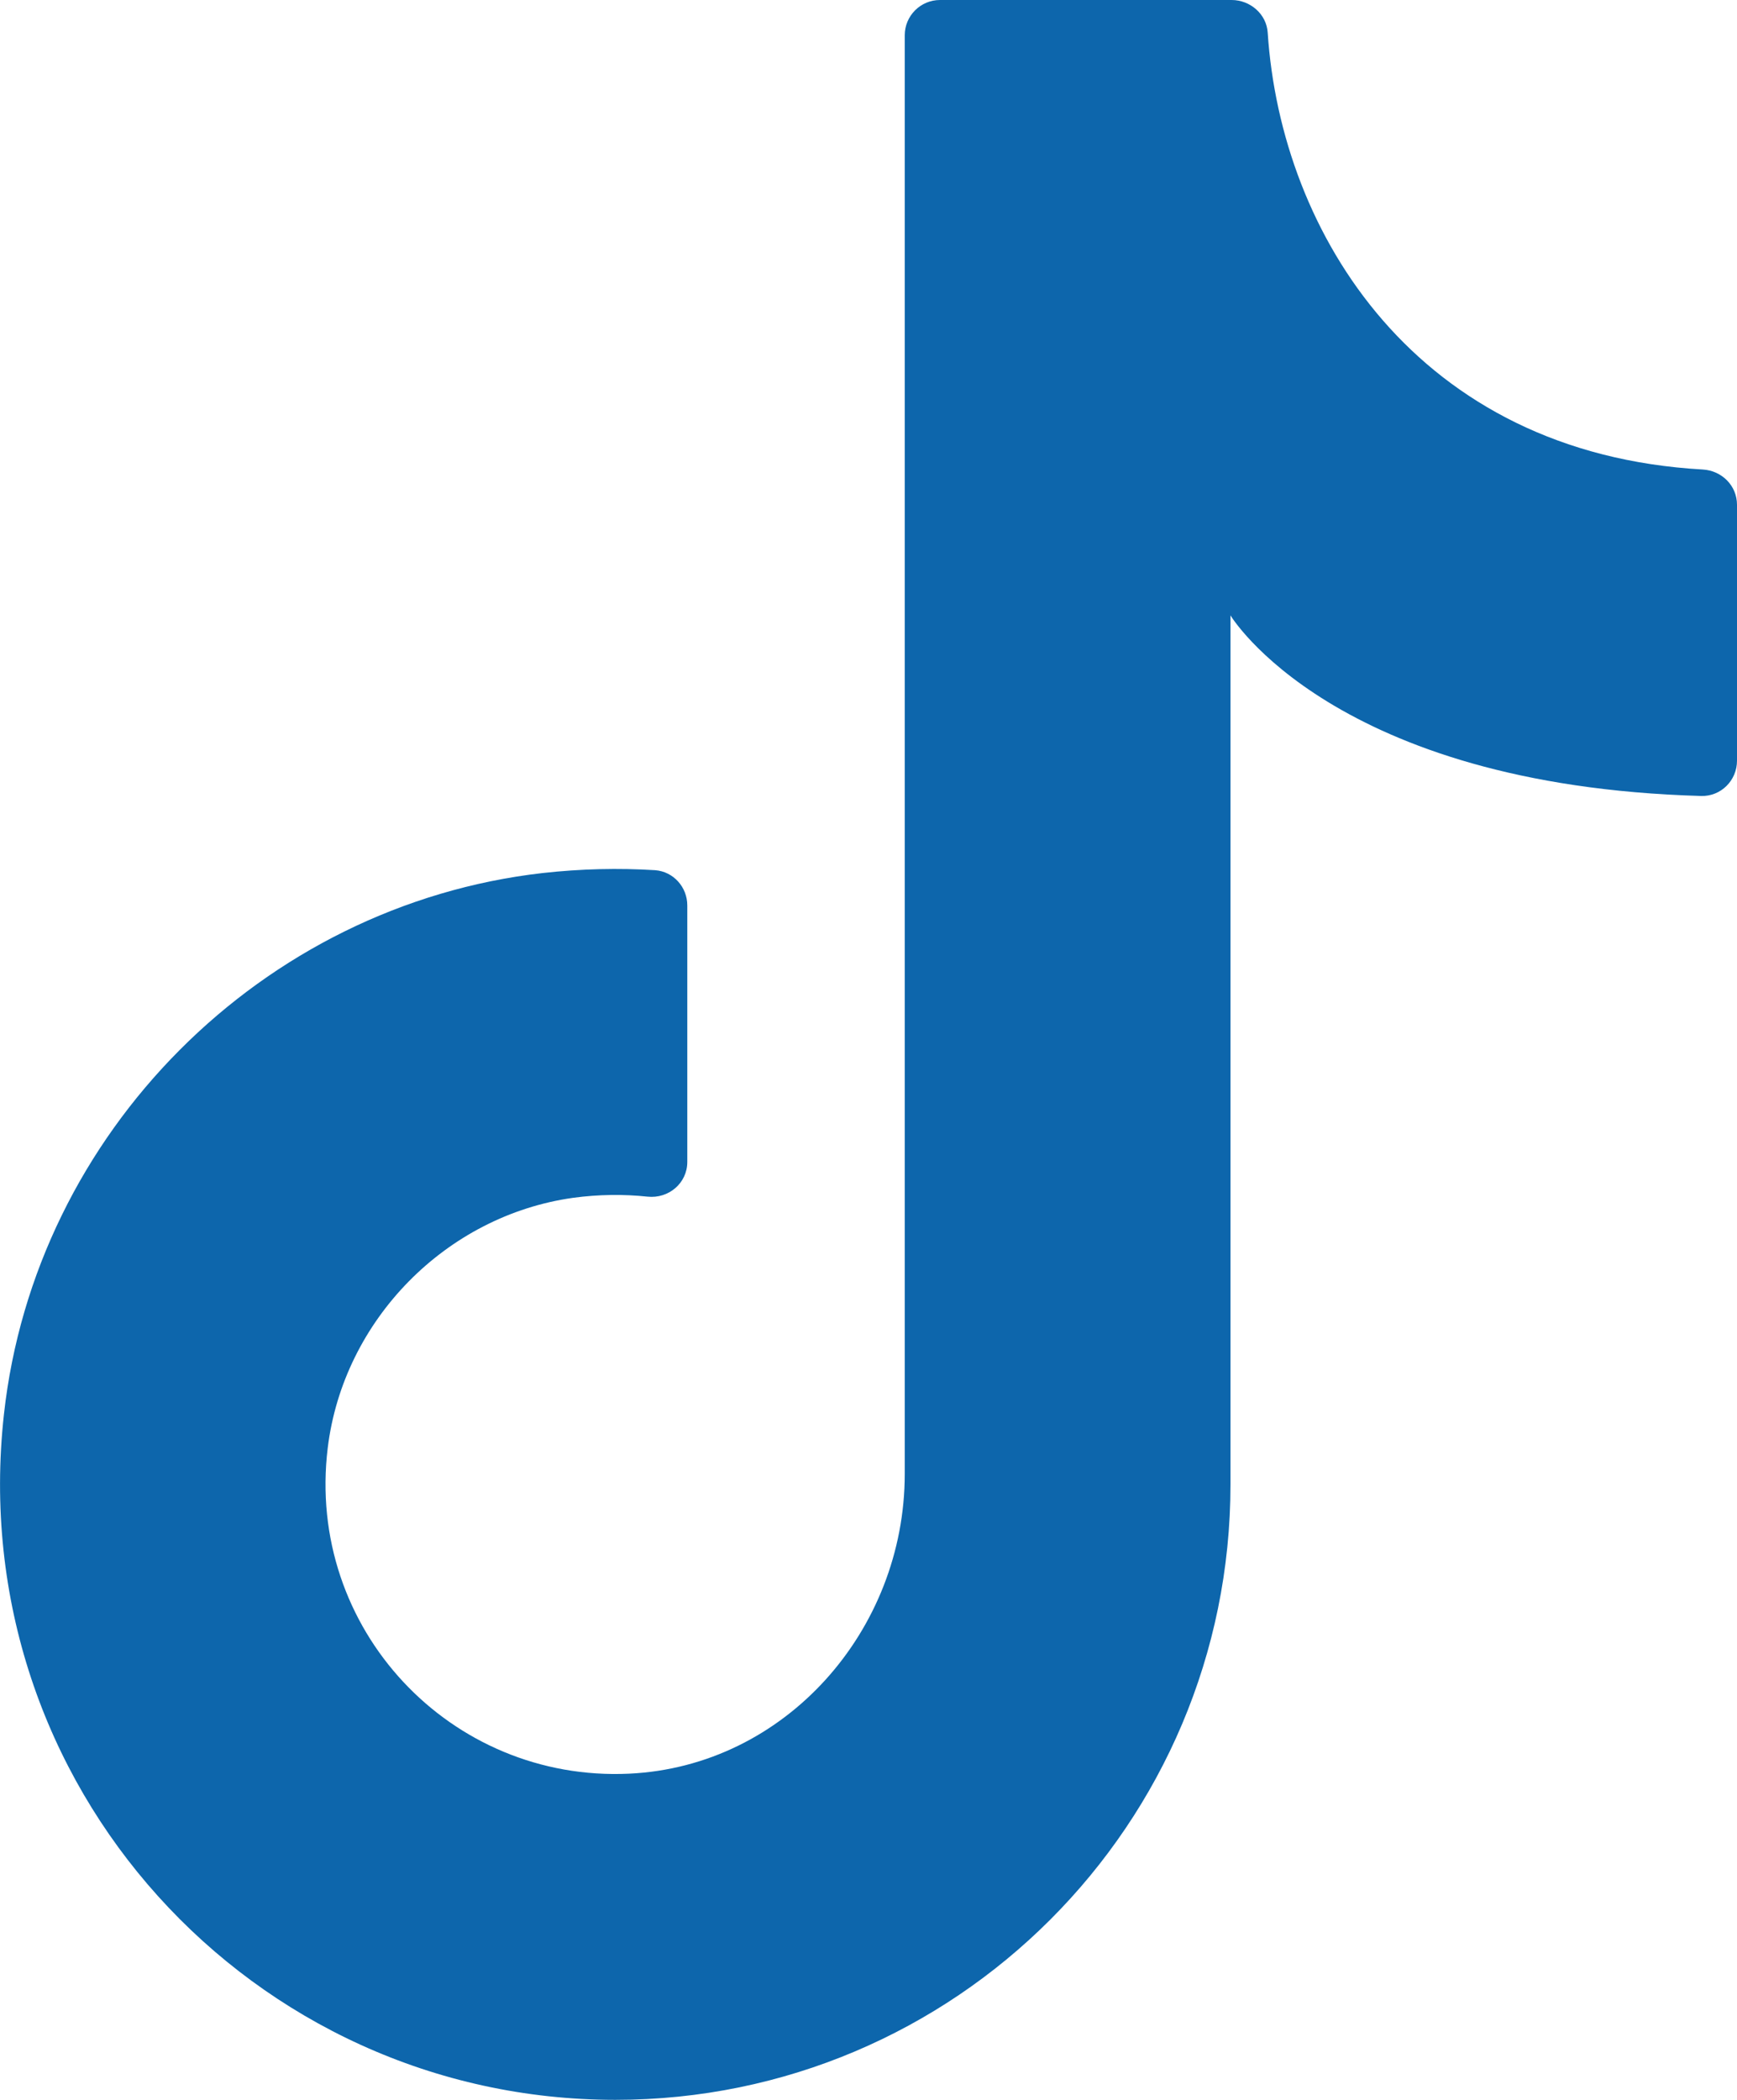
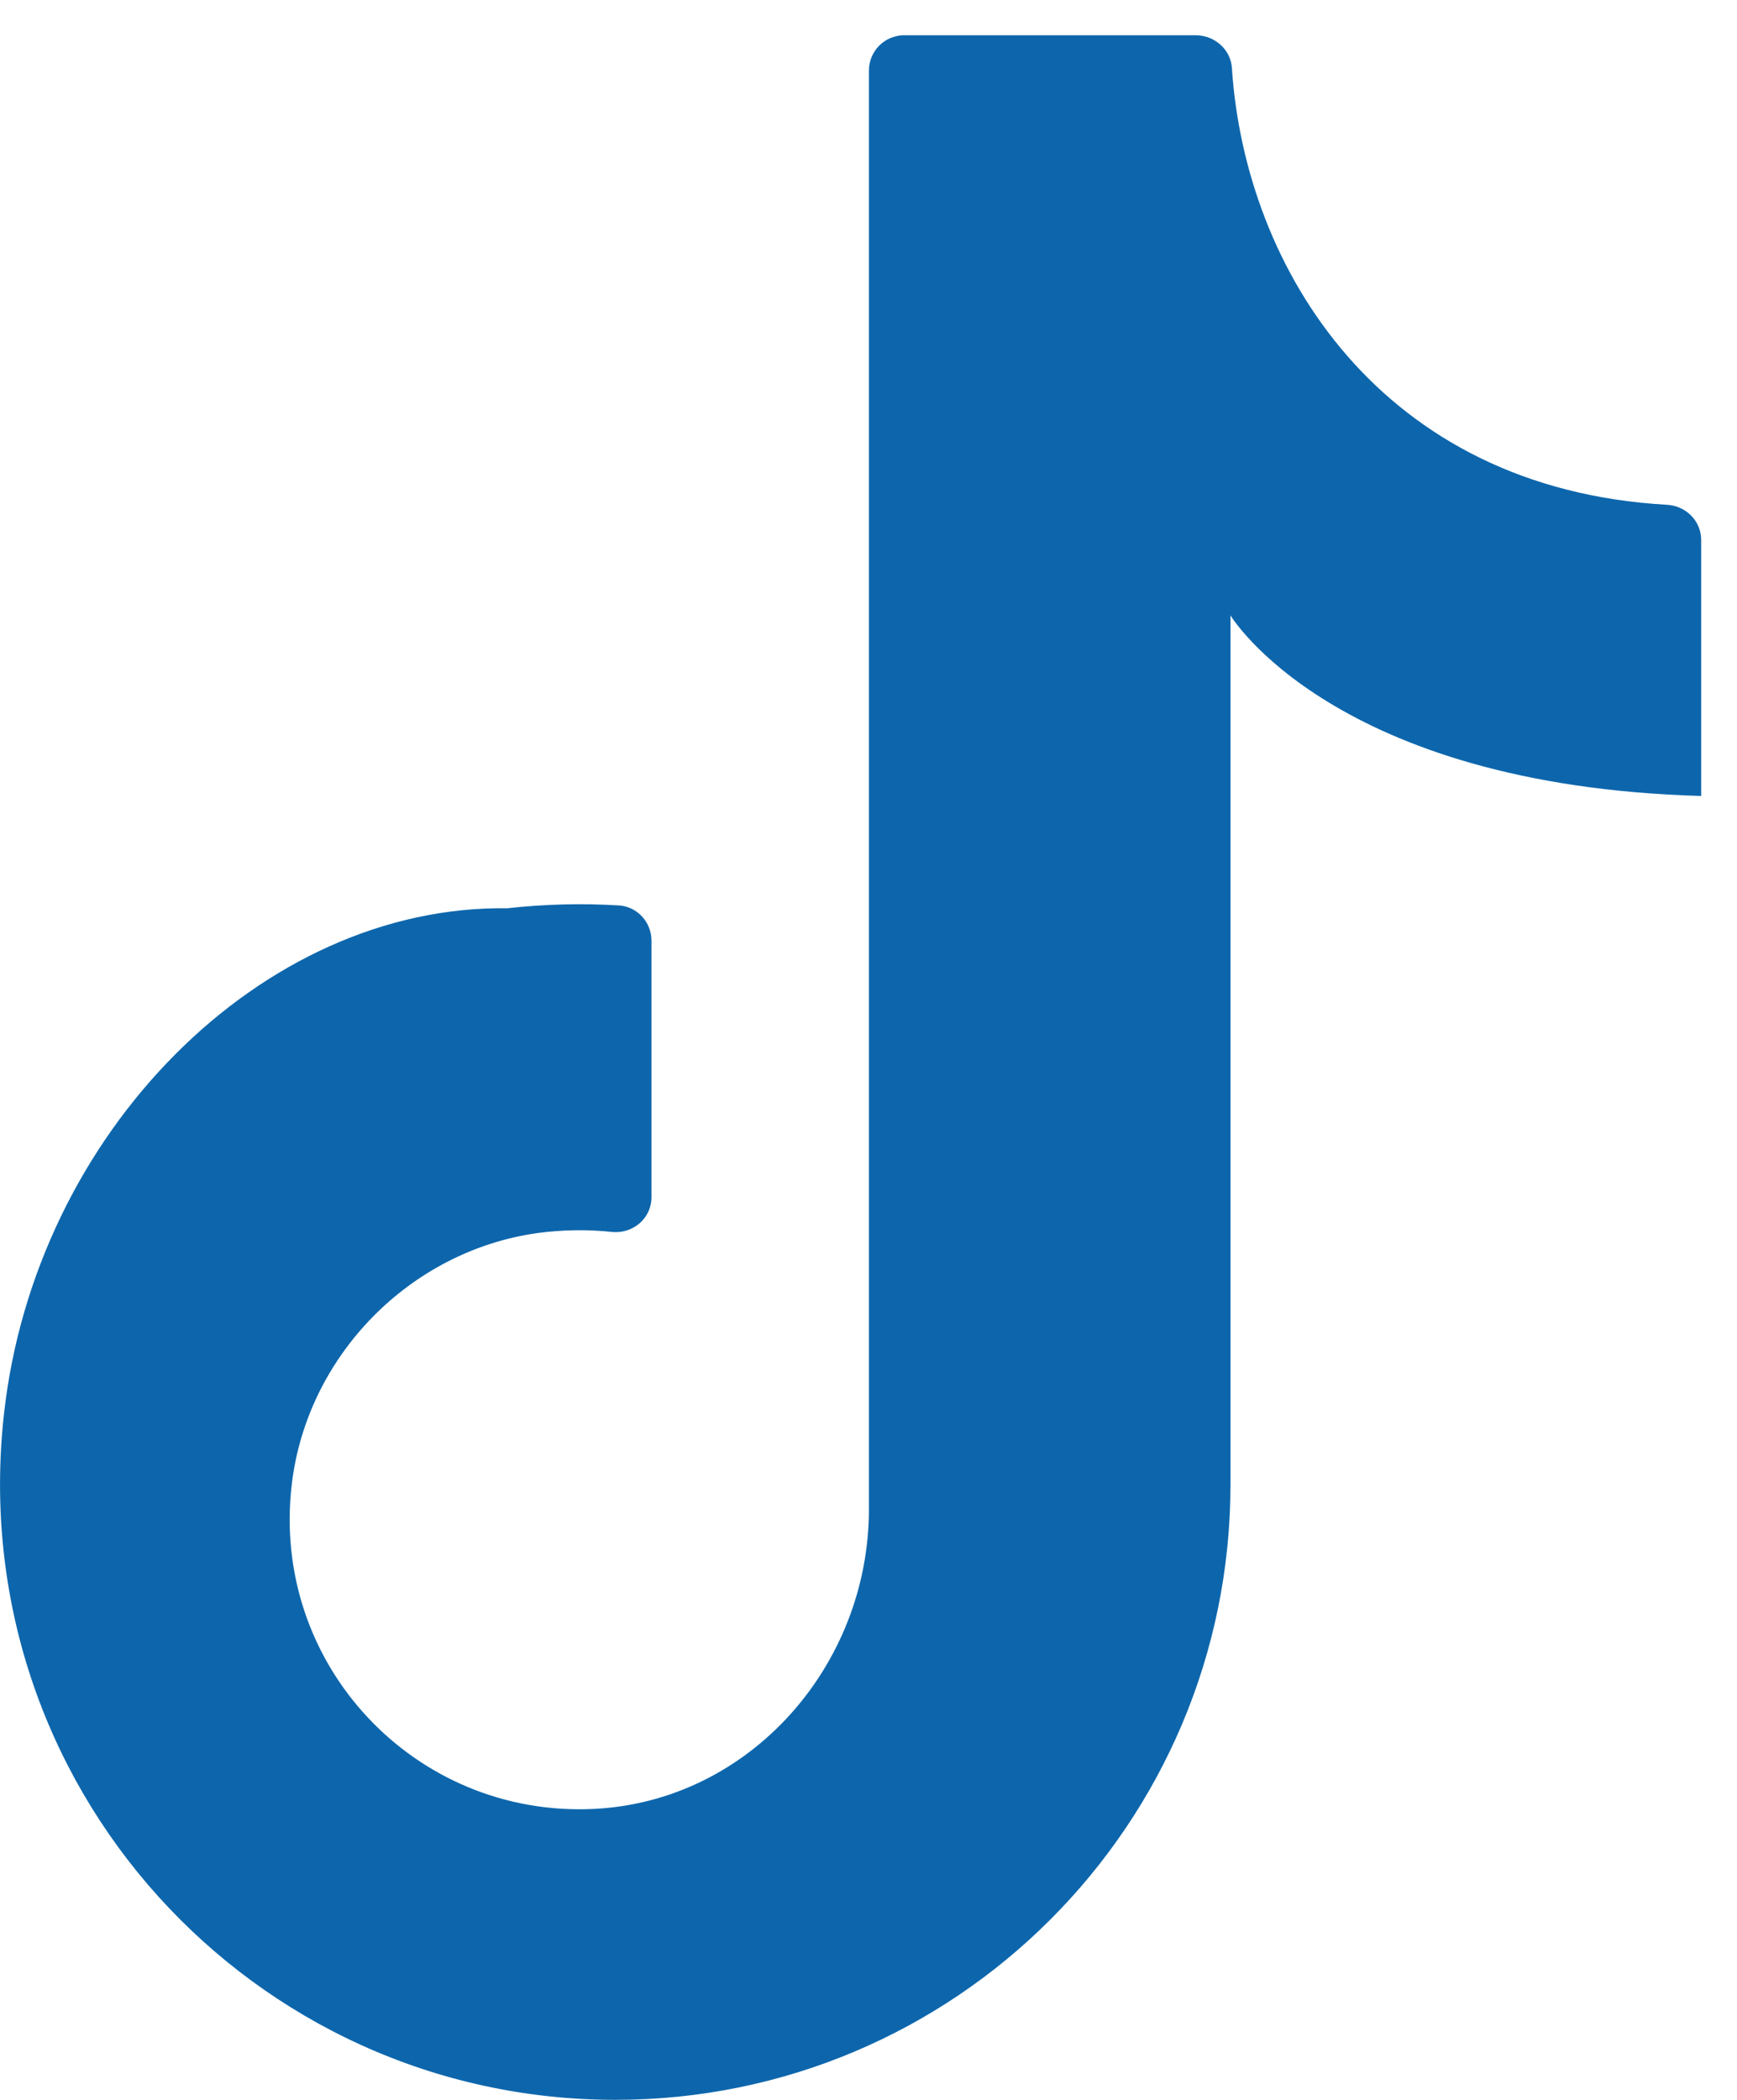
<svg xmlns="http://www.w3.org/2000/svg" version="1.1" viewBox="0 0 61.59 74.42">
  <defs>
    <style>
      .cls-1 {
        fill: #0d66ac;
      }
    </style>
  </defs>
  <g>
    <g id="_レイヤー_1" data-name="レイヤー_1">
-       <path class="cls-1" d="M43.63,53.89V21.81s3.62,6.03,16.69,6.4c.7.02,1.27-.55,1.27-1.25v-9.07c0-.68-.54-1.21-1.21-1.25-10.14-.57-14.96-8.35-15.43-15.48-.04-.66-.62-1.16-1.28-1.16h-10.34c-.69,0-1.25.56-1.25,1.25v50.99c0,5.54-4.23,10.36-9.77,10.62-6.33.3-11.47-5.13-10.69-11.54.55-4.53,4.19-8.24,8.71-8.87.9-.12,1.78-.13,2.63-.04.75.08,1.41-.48,1.41-1.23v-9.09c0-.65-.49-1.2-1.14-1.25-1.3-.08-2.63-.05-3.98.1C9.29,32.07,1.24,40.14.14,50.12c-1.46,13.16,8.81,24.3,21.68,24.3,12.05,0,21.81-9.77,21.81-21.81" />
+       <path class="cls-1" d="M43.63,53.89V21.81s3.62,6.03,16.69,6.4v-9.07c0-.68-.54-1.21-1.21-1.25-10.14-.57-14.96-8.35-15.43-15.48-.04-.66-.62-1.16-1.28-1.16h-10.34c-.69,0-1.25.56-1.25,1.25v50.99c0,5.54-4.23,10.36-9.77,10.62-6.33.3-11.47-5.13-10.69-11.54.55-4.53,4.19-8.24,8.71-8.87.9-.12,1.78-.13,2.63-.04.75.08,1.41-.48,1.41-1.23v-9.09c0-.65-.49-1.2-1.14-1.25-1.3-.08-2.63-.05-3.98.1C9.29,32.07,1.24,40.14.14,50.12c-1.46,13.16,8.81,24.3,21.68,24.3,12.05,0,21.81-9.77,21.81-21.81" />
    </g>
  </g>
</svg>